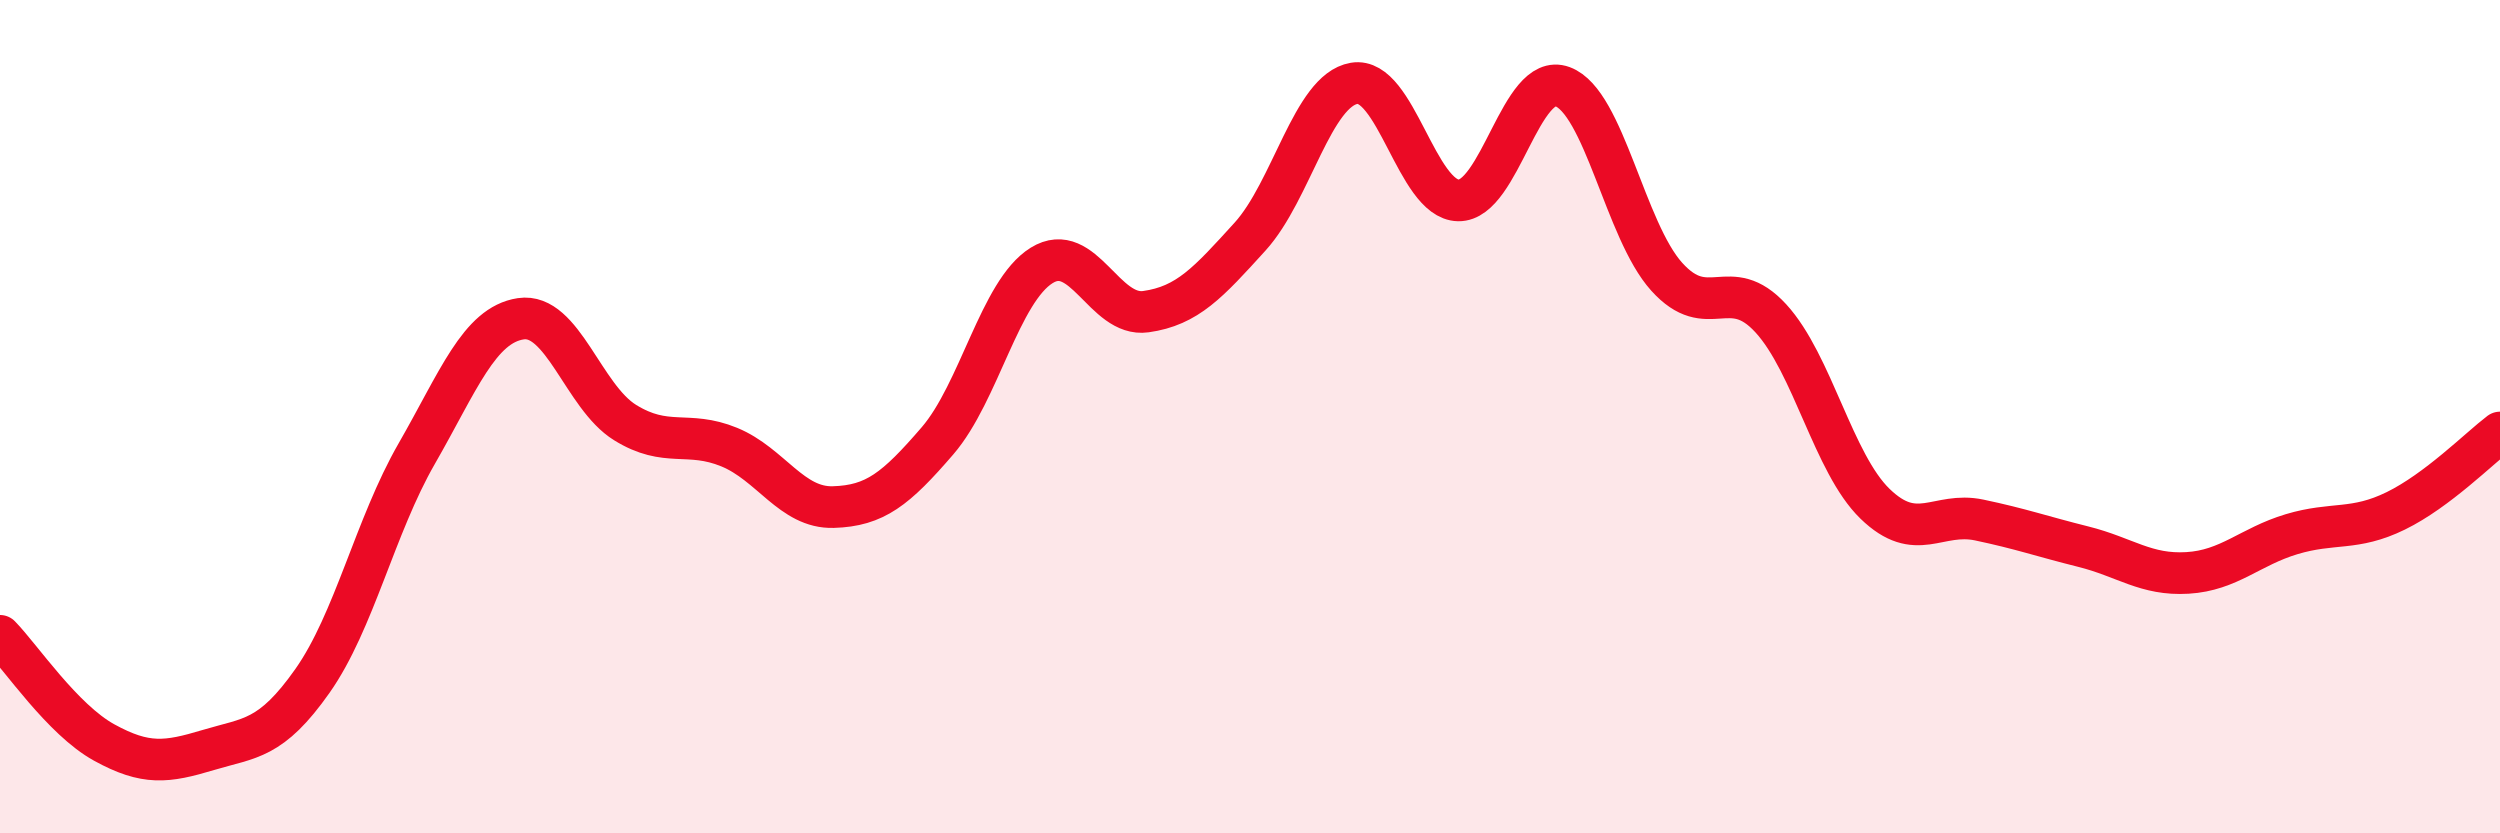
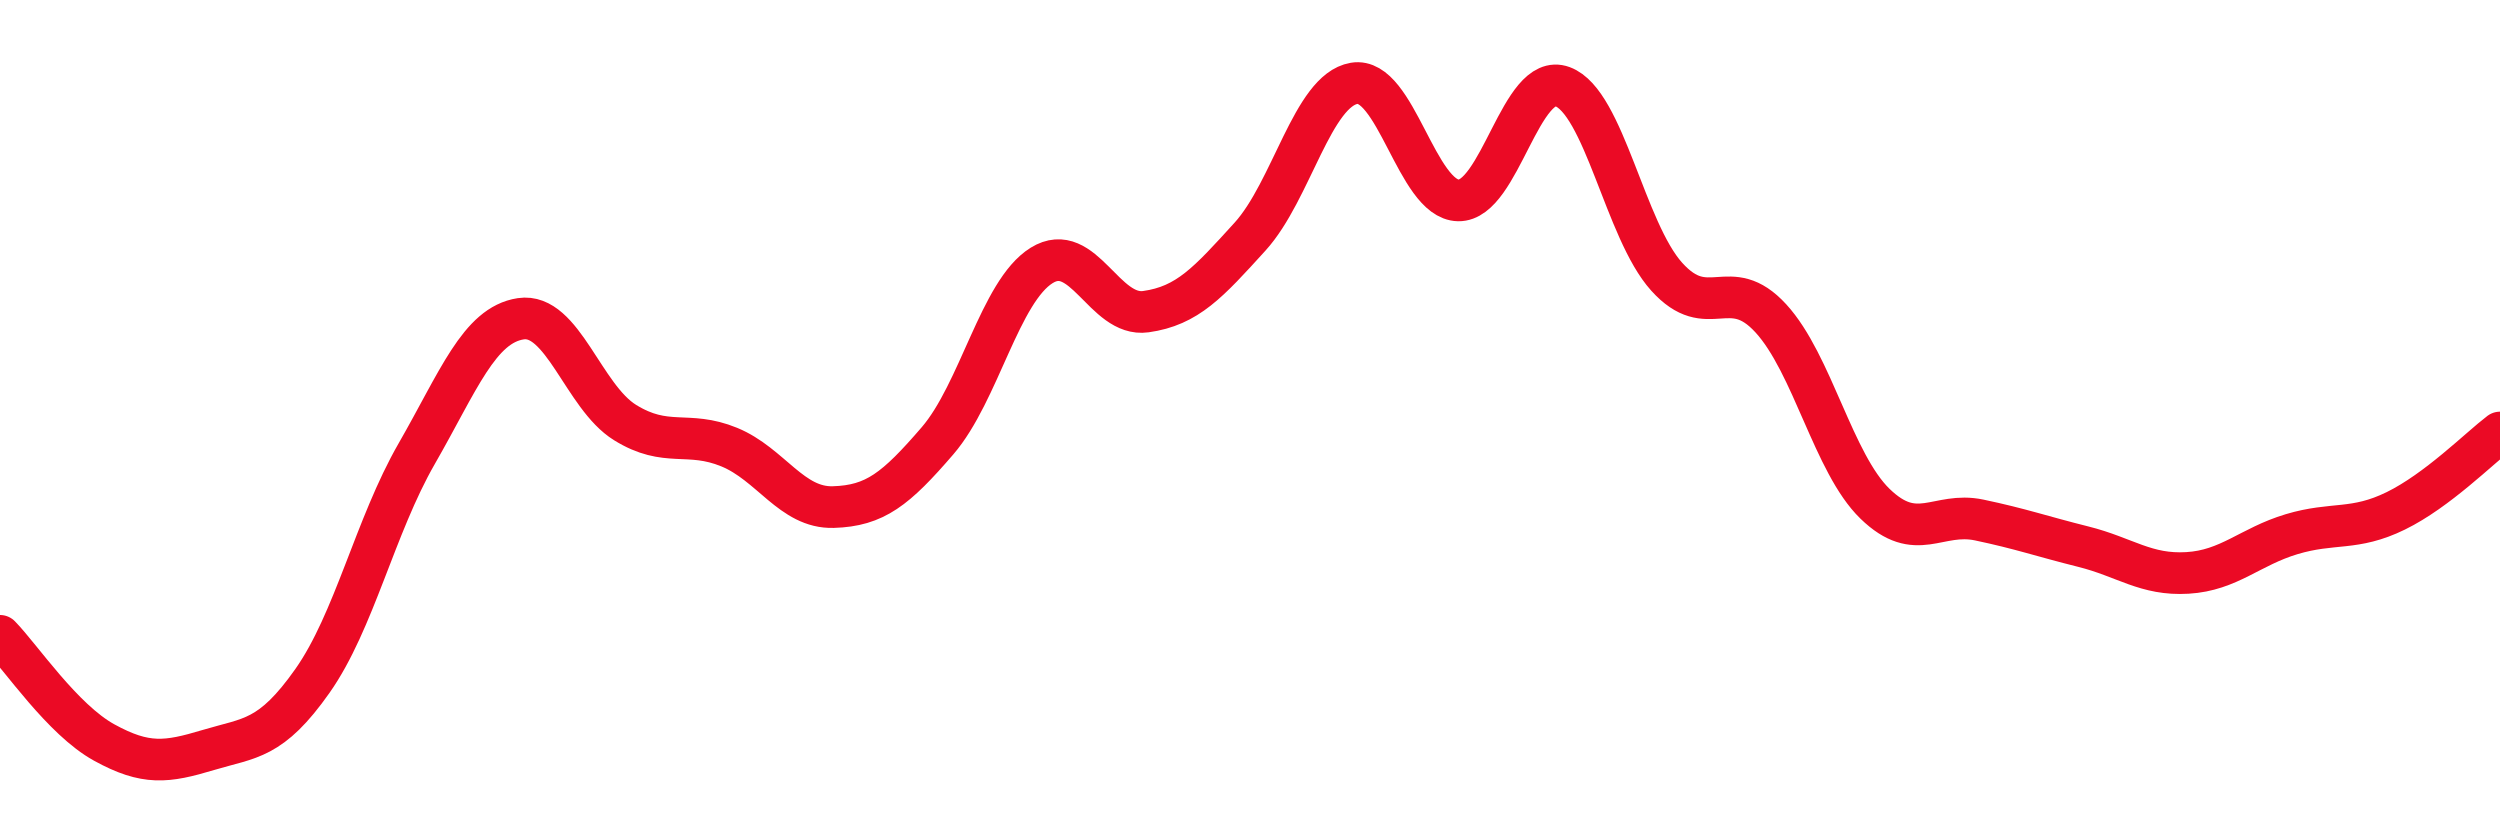
<svg xmlns="http://www.w3.org/2000/svg" width="60" height="20" viewBox="0 0 60 20">
-   <path d="M 0,15.26 C 0.5,15.77 1.5,17.27 2.5,17.82 C 3.5,18.37 4,18.3 5,18 C 6,17.7 6.5,17.76 7.5,16.34 C 8.5,14.92 9,12.63 10,10.89 C 11,9.15 11.5,7.8 12.5,7.65 C 13.5,7.5 14,9.52 15,10.14 C 16,10.76 16.5,10.32 17.5,10.73 C 18.5,11.14 19,12.2 20,12.17 C 21,12.14 21.5,11.74 22.5,10.58 C 23.5,9.42 24,6.99 25,6.37 C 26,5.75 26.5,7.62 27.5,7.48 C 28.5,7.34 29,6.78 30,5.68 C 31,4.58 31.5,2.17 32.5,2 C 33.5,1.83 34,4.79 35,4.81 C 36,4.83 36.5,1.71 37.5,2.08 C 38.5,2.45 39,5.53 40,6.64 C 41,7.75 41.5,6.55 42.5,7.64 C 43.5,8.73 44,11.12 45,12.09 C 46,13.06 46.5,12.27 47.5,12.48 C 48.5,12.69 49,12.87 50,13.12 C 51,13.37 51.5,13.81 52.5,13.75 C 53.5,13.69 54,13.12 55,12.82 C 56,12.52 56.5,12.75 57.5,12.26 C 58.5,11.77 59.5,10.76 60,10.38L60 20L0 20Z" fill="#EB0A25" opacity="0.1" stroke-linecap="round" stroke-linejoin="round" />
  <path d="M 0,15.26 C 0.5,15.77 1.5,17.27 2.5,17.82 C 3.5,18.37 4,18.3 5,18 C 6,17.7 6.5,17.76 7.5,16.34 C 8.5,14.92 9,12.63 10,10.89 C 11,9.15 11.5,7.8 12.5,7.65 C 13.5,7.5 14,9.52 15,10.14 C 16,10.76 16.5,10.32 17.5,10.73 C 18.5,11.14 19,12.2 20,12.17 C 21,12.14 21.5,11.74 22.5,10.58 C 23.5,9.42 24,6.99 25,6.37 C 26,5.75 26.5,7.62 27.5,7.48 C 28.5,7.34 29,6.78 30,5.68 C 31,4.58 31.5,2.17 32.5,2 C 33.5,1.83 34,4.79 35,4.81 C 36,4.83 36.5,1.71 37.5,2.08 C 38.5,2.45 39,5.53 40,6.64 C 41,7.75 41.5,6.55 42.5,7.64 C 43.5,8.73 44,11.12 45,12.09 C 46,13.06 46.5,12.27 47.5,12.48 C 48.5,12.69 49,12.87 50,13.12 C 51,13.37 51.5,13.81 52.5,13.75 C 53.5,13.69 54,13.12 55,12.82 C 56,12.52 56.5,12.75 57.5,12.26 C 58.5,11.77 59.5,10.76 60,10.38" stroke="#EB0A25" stroke-width="1" fill="none" stroke-linecap="round" stroke-linejoin="round" />
</svg>